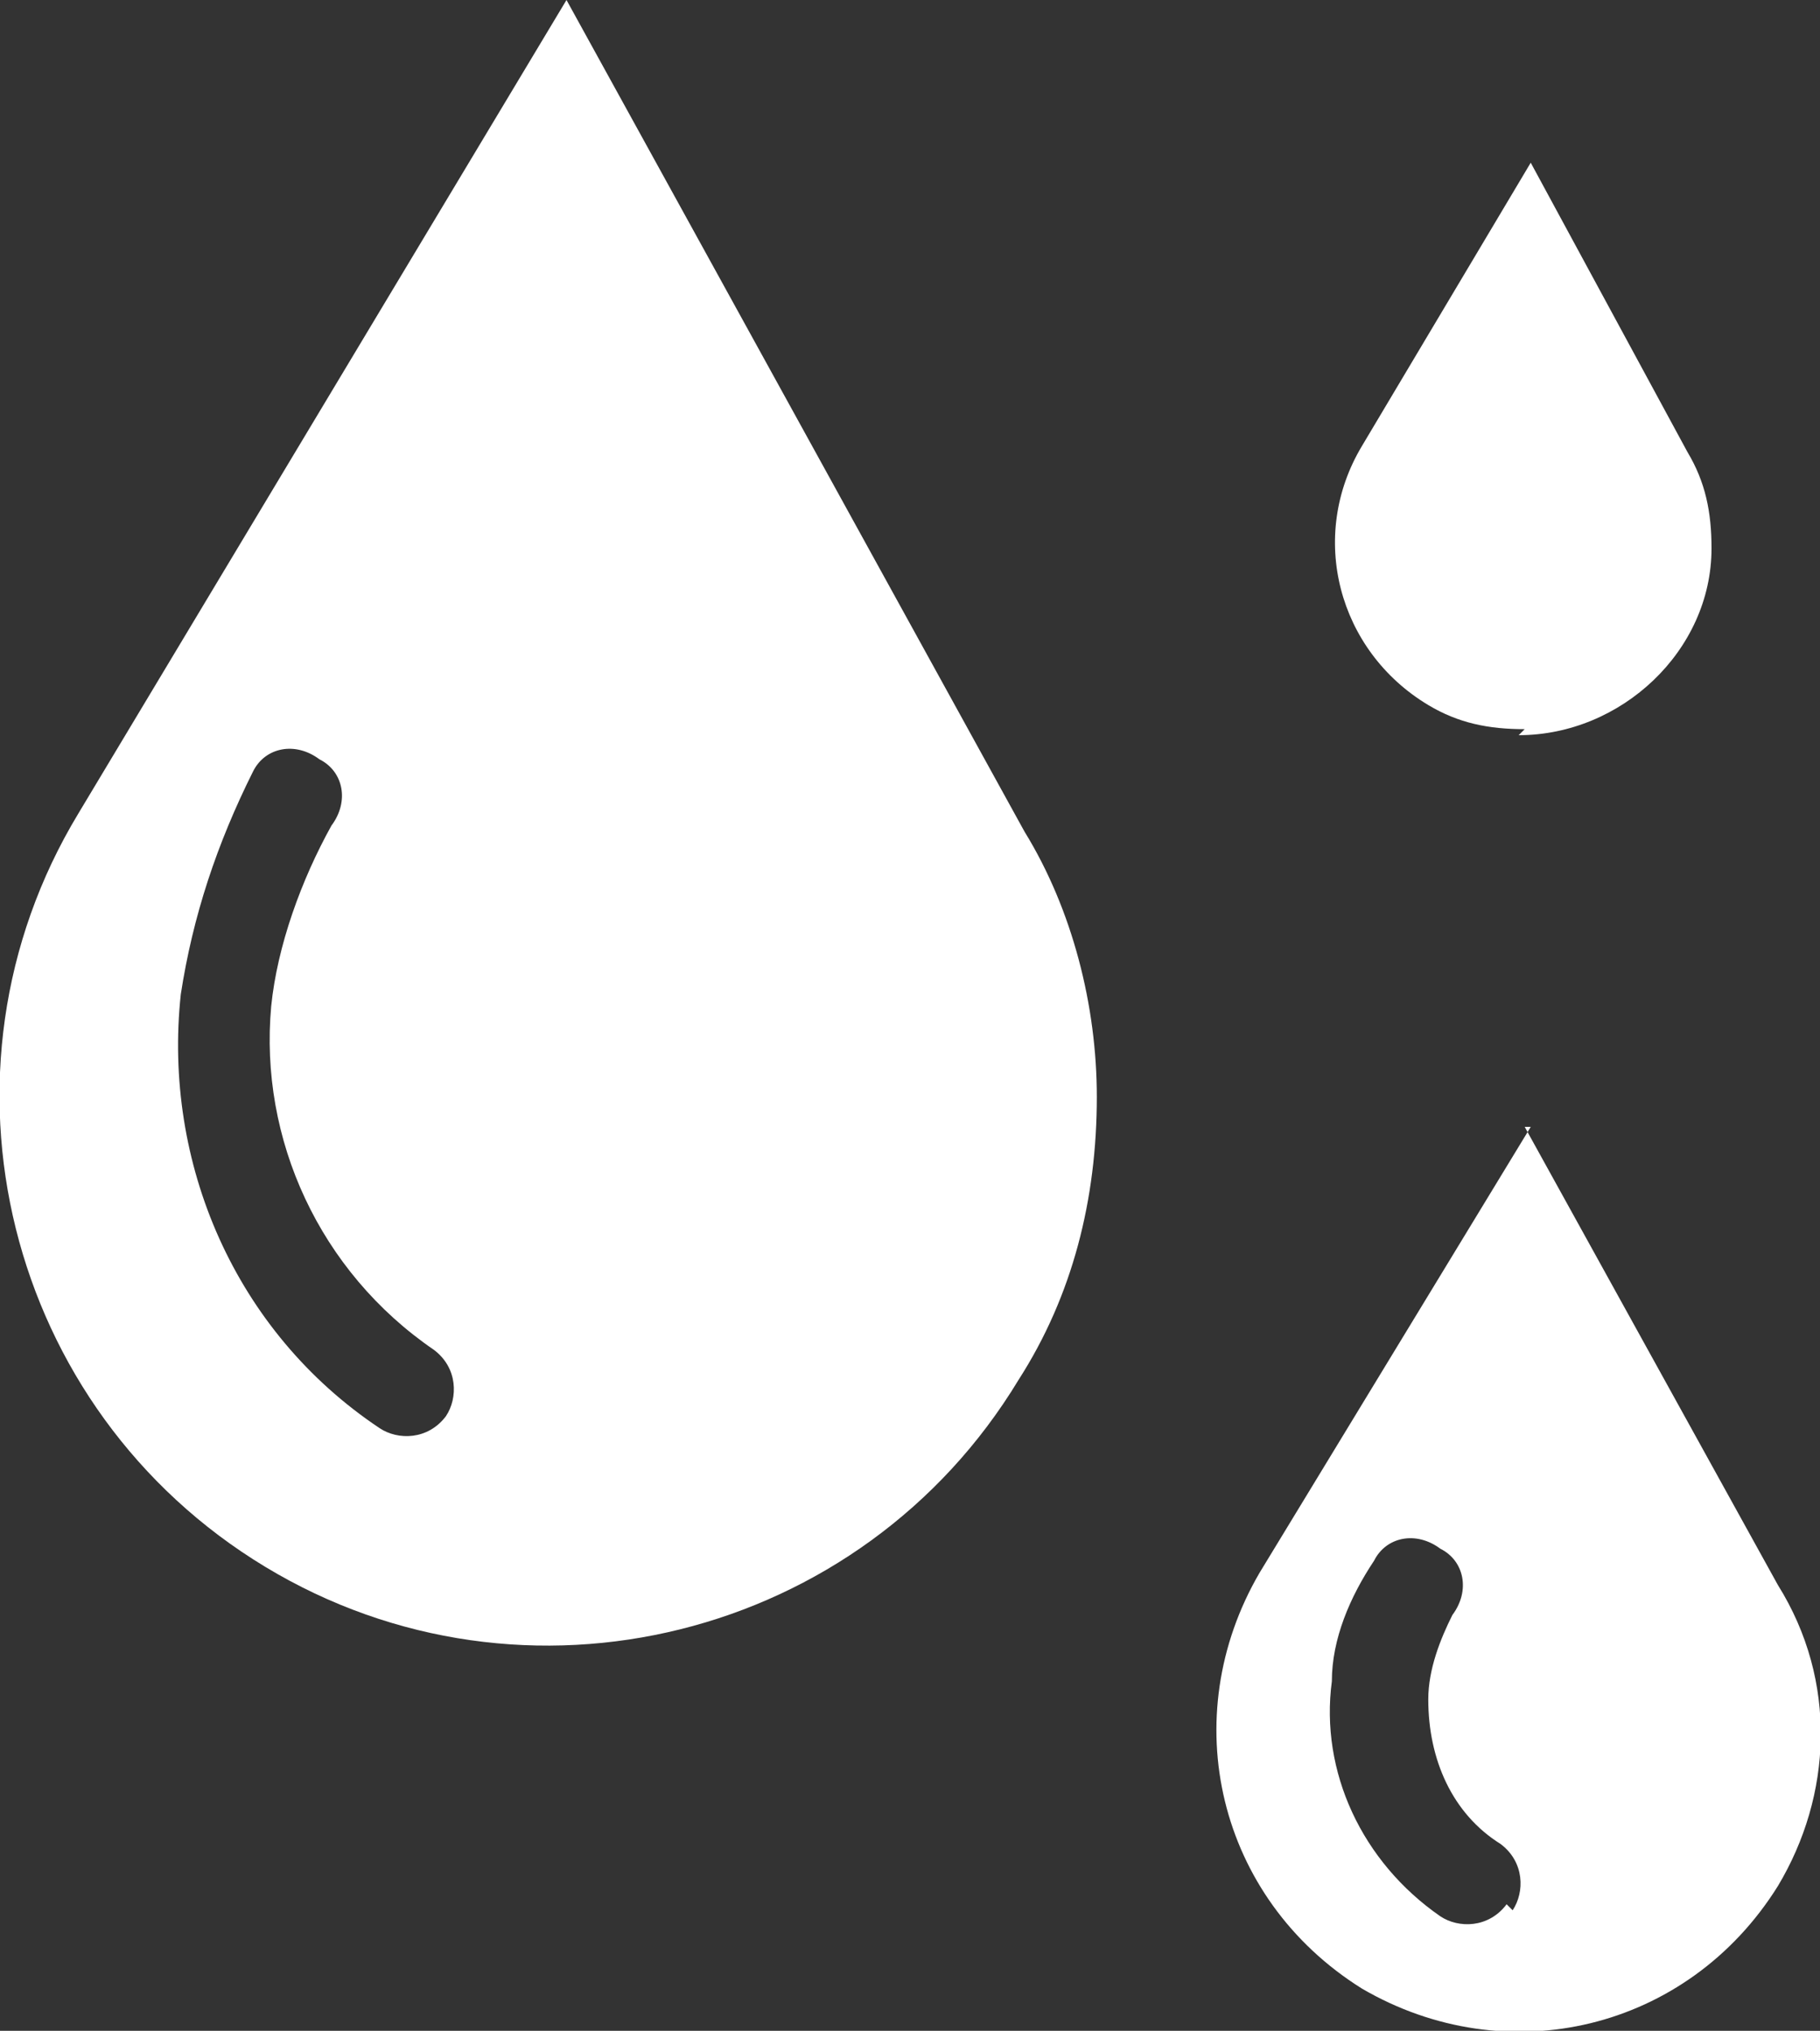
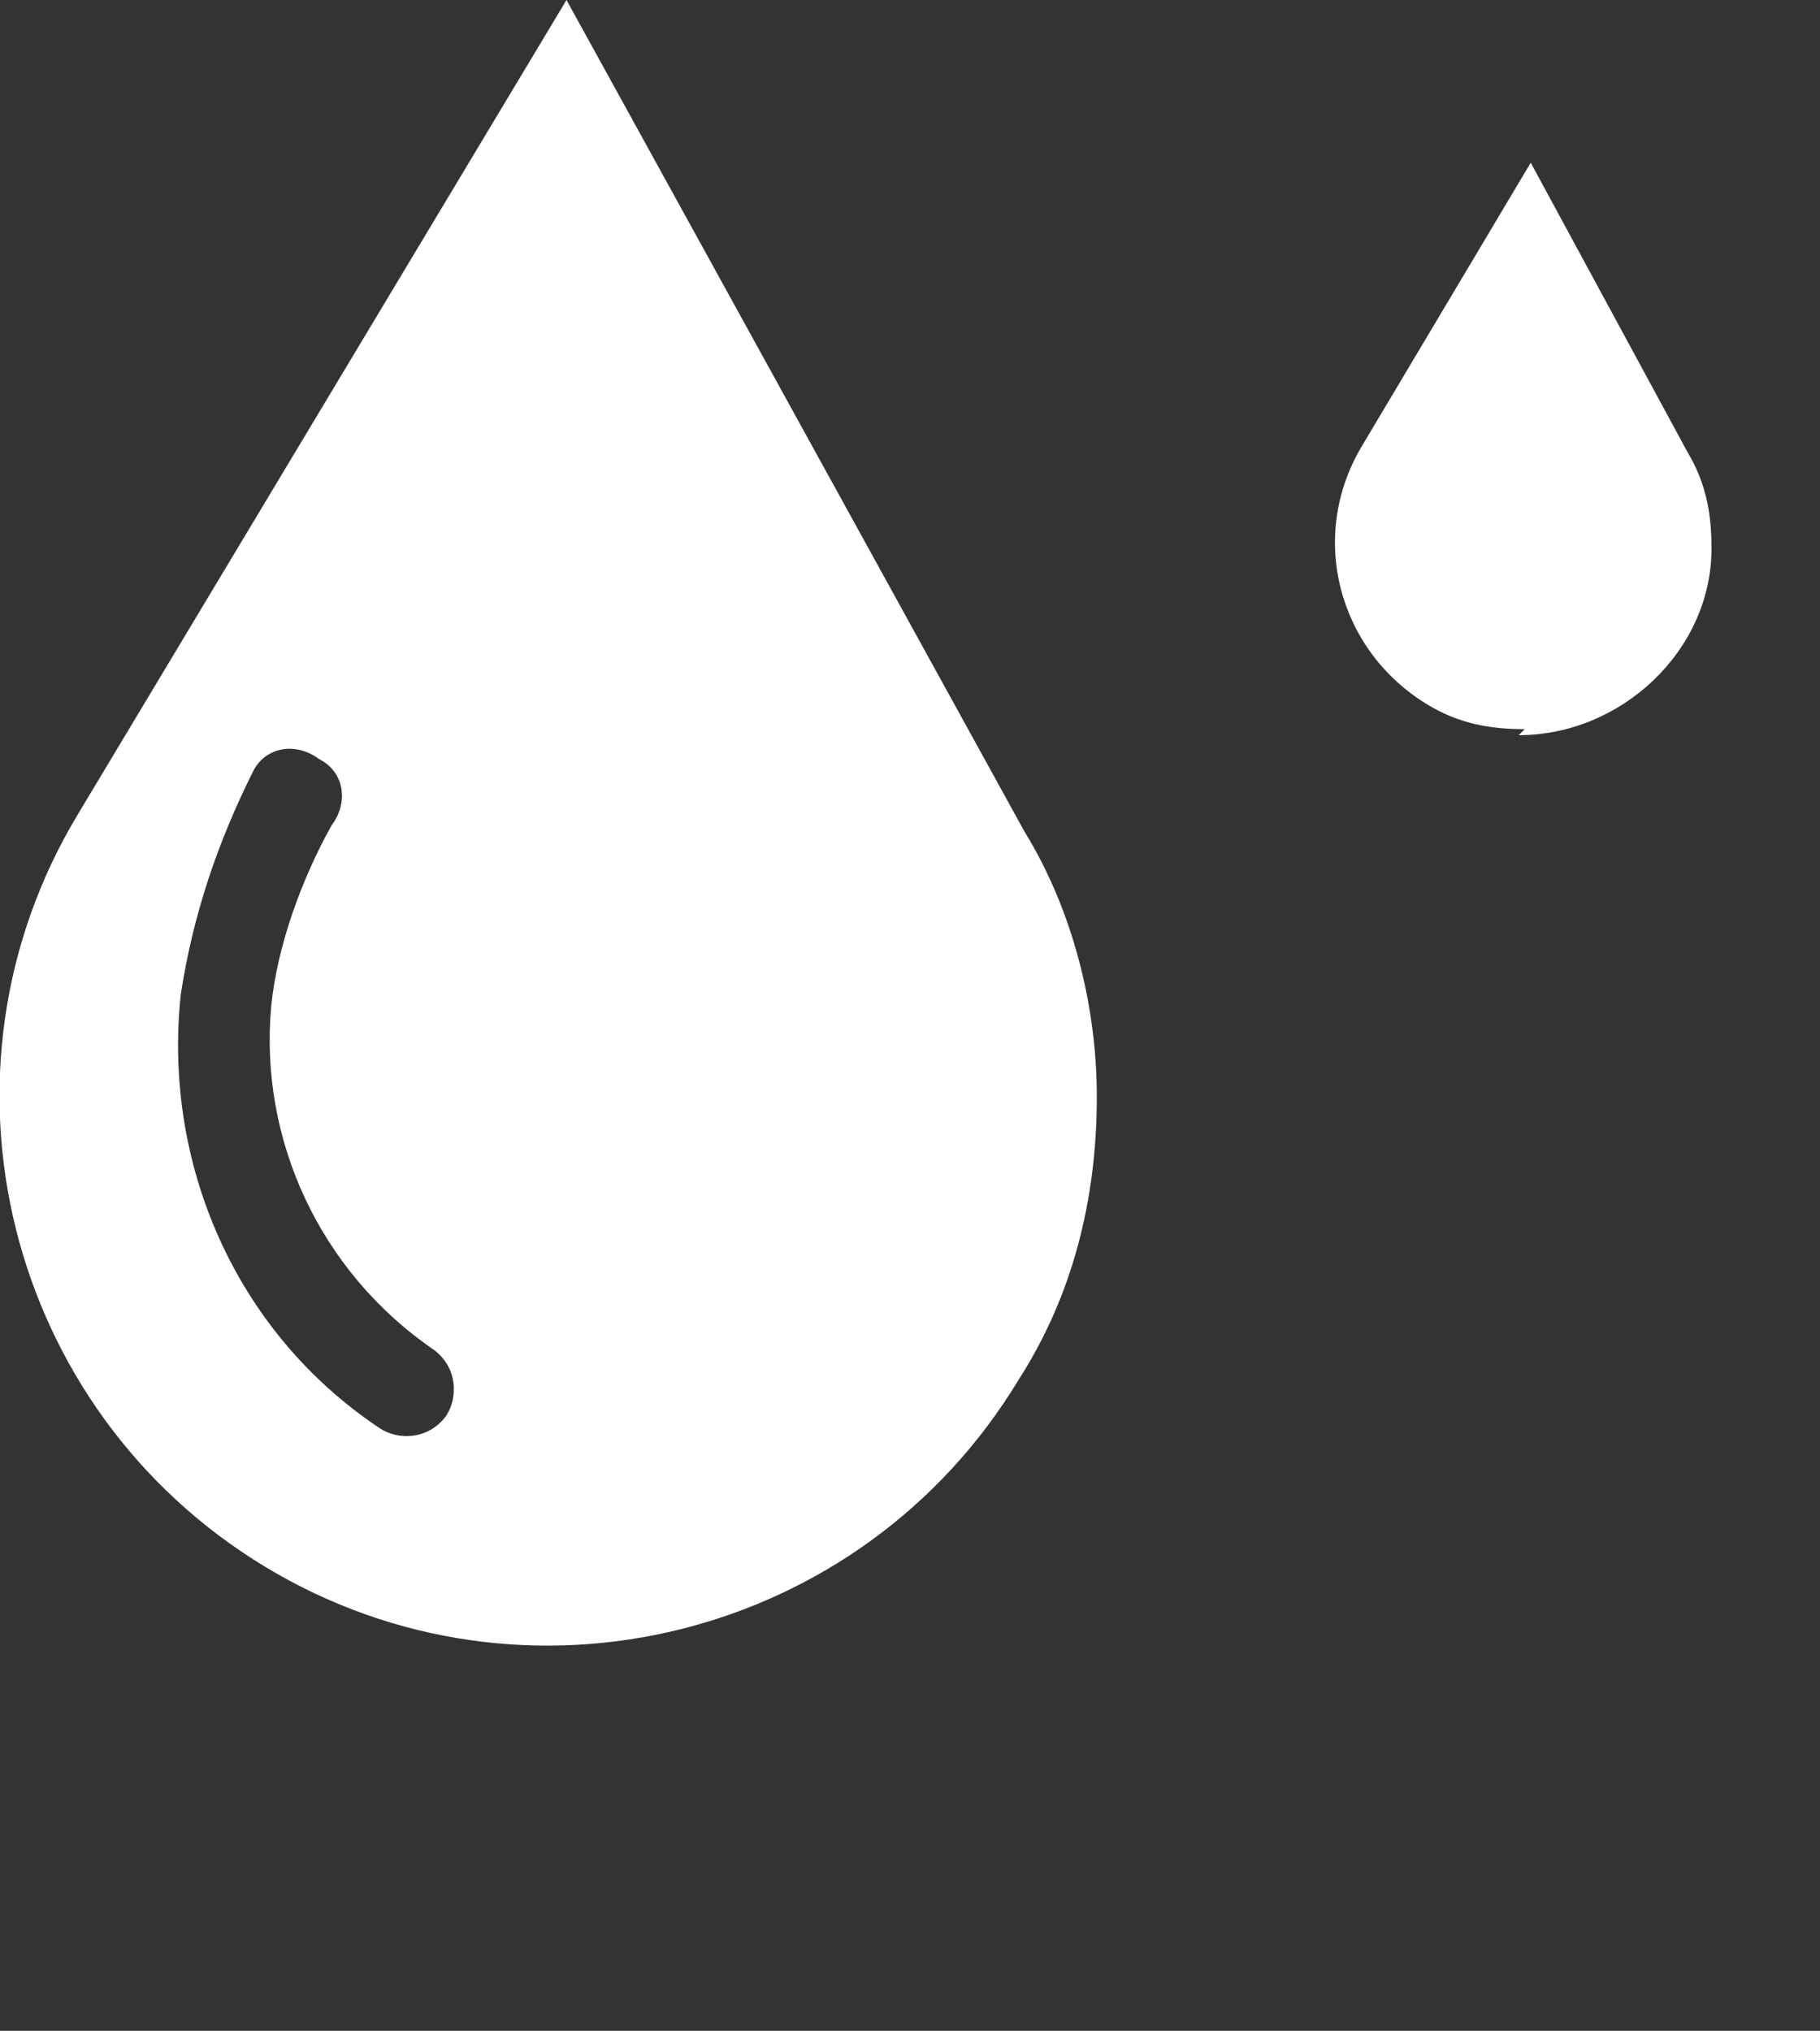
<svg xmlns="http://www.w3.org/2000/svg" id="Group_165940" version="1.1" viewBox="0 0 30.2 33.7">
  <rect x="0" y="0" width="30.2" height="33.7" fill="#333333" stroke="none" />
  <defs>
    <style>
      .st0 {
        fill: #fff;
      }
    </style>
  </defs>
  <g id="Group_165939">
    <path id="Path_134423" class="st0" d="M7.4,23.5c-.3.4-.8.4-1.1.2,0,0,0,0,0,0-2.4-1.6-3.6-4.4-3.3-7.2.2-1.3.6-2.5,1.2-3.7.2-.4.7-.5,1.1-.2.4.2.5.7.2,1.1-.5.9-.9,2-1,3-.2,2.2.8,4.4,2.7,5.7.4.3.4.8.2,1.1,0,0,0,0,0,0M18.2,18.2c0-1.5-.4-3.1-1.2-4.4L9.4,0,1.3,13.5c-2.6,4.3-1.2,9.9,3.1,12.5,4.3,2.6,9.9,1.2,12.5-3.1.9-1.4,1.3-3,1.3-4.7" />
-     <path id="Path_134424" class="st0" d="M25,31.6c-.3.4-.8.4-1.1.2,0,0,0,0,0,0-1.3-.9-2-2.4-1.8-3.9,0-.7.3-1.4.7-2,.2-.4.7-.5,1.1-.2.4.2.5.7.2,1.1-.2.4-.4.9-.4,1.4,0,1,.4,1.9,1.2,2.4.4.3.4.8.2,1.1,0,0,0,0,0,0M25.4,18.7l-4.5,7.4c-1.4,2.4-.7,5.4,1.7,6.9,2.4,1.4,5.4.7,6.9-1.7.9-1.5,1-3.4,0-5l-4.2-7.6Z" />
    <path id="Path_134425" class="st0" d="M25.2,12.2h0c1.7,0,3.2-1.4,3.2-3.1,0-.6-.1-1.1-.4-1.6l-2.6-4.8-2.8,4.7c-.9,1.5-.4,3.4,1.1,4.3.5.3,1,.4,1.6.4" />
  </g>
</svg>